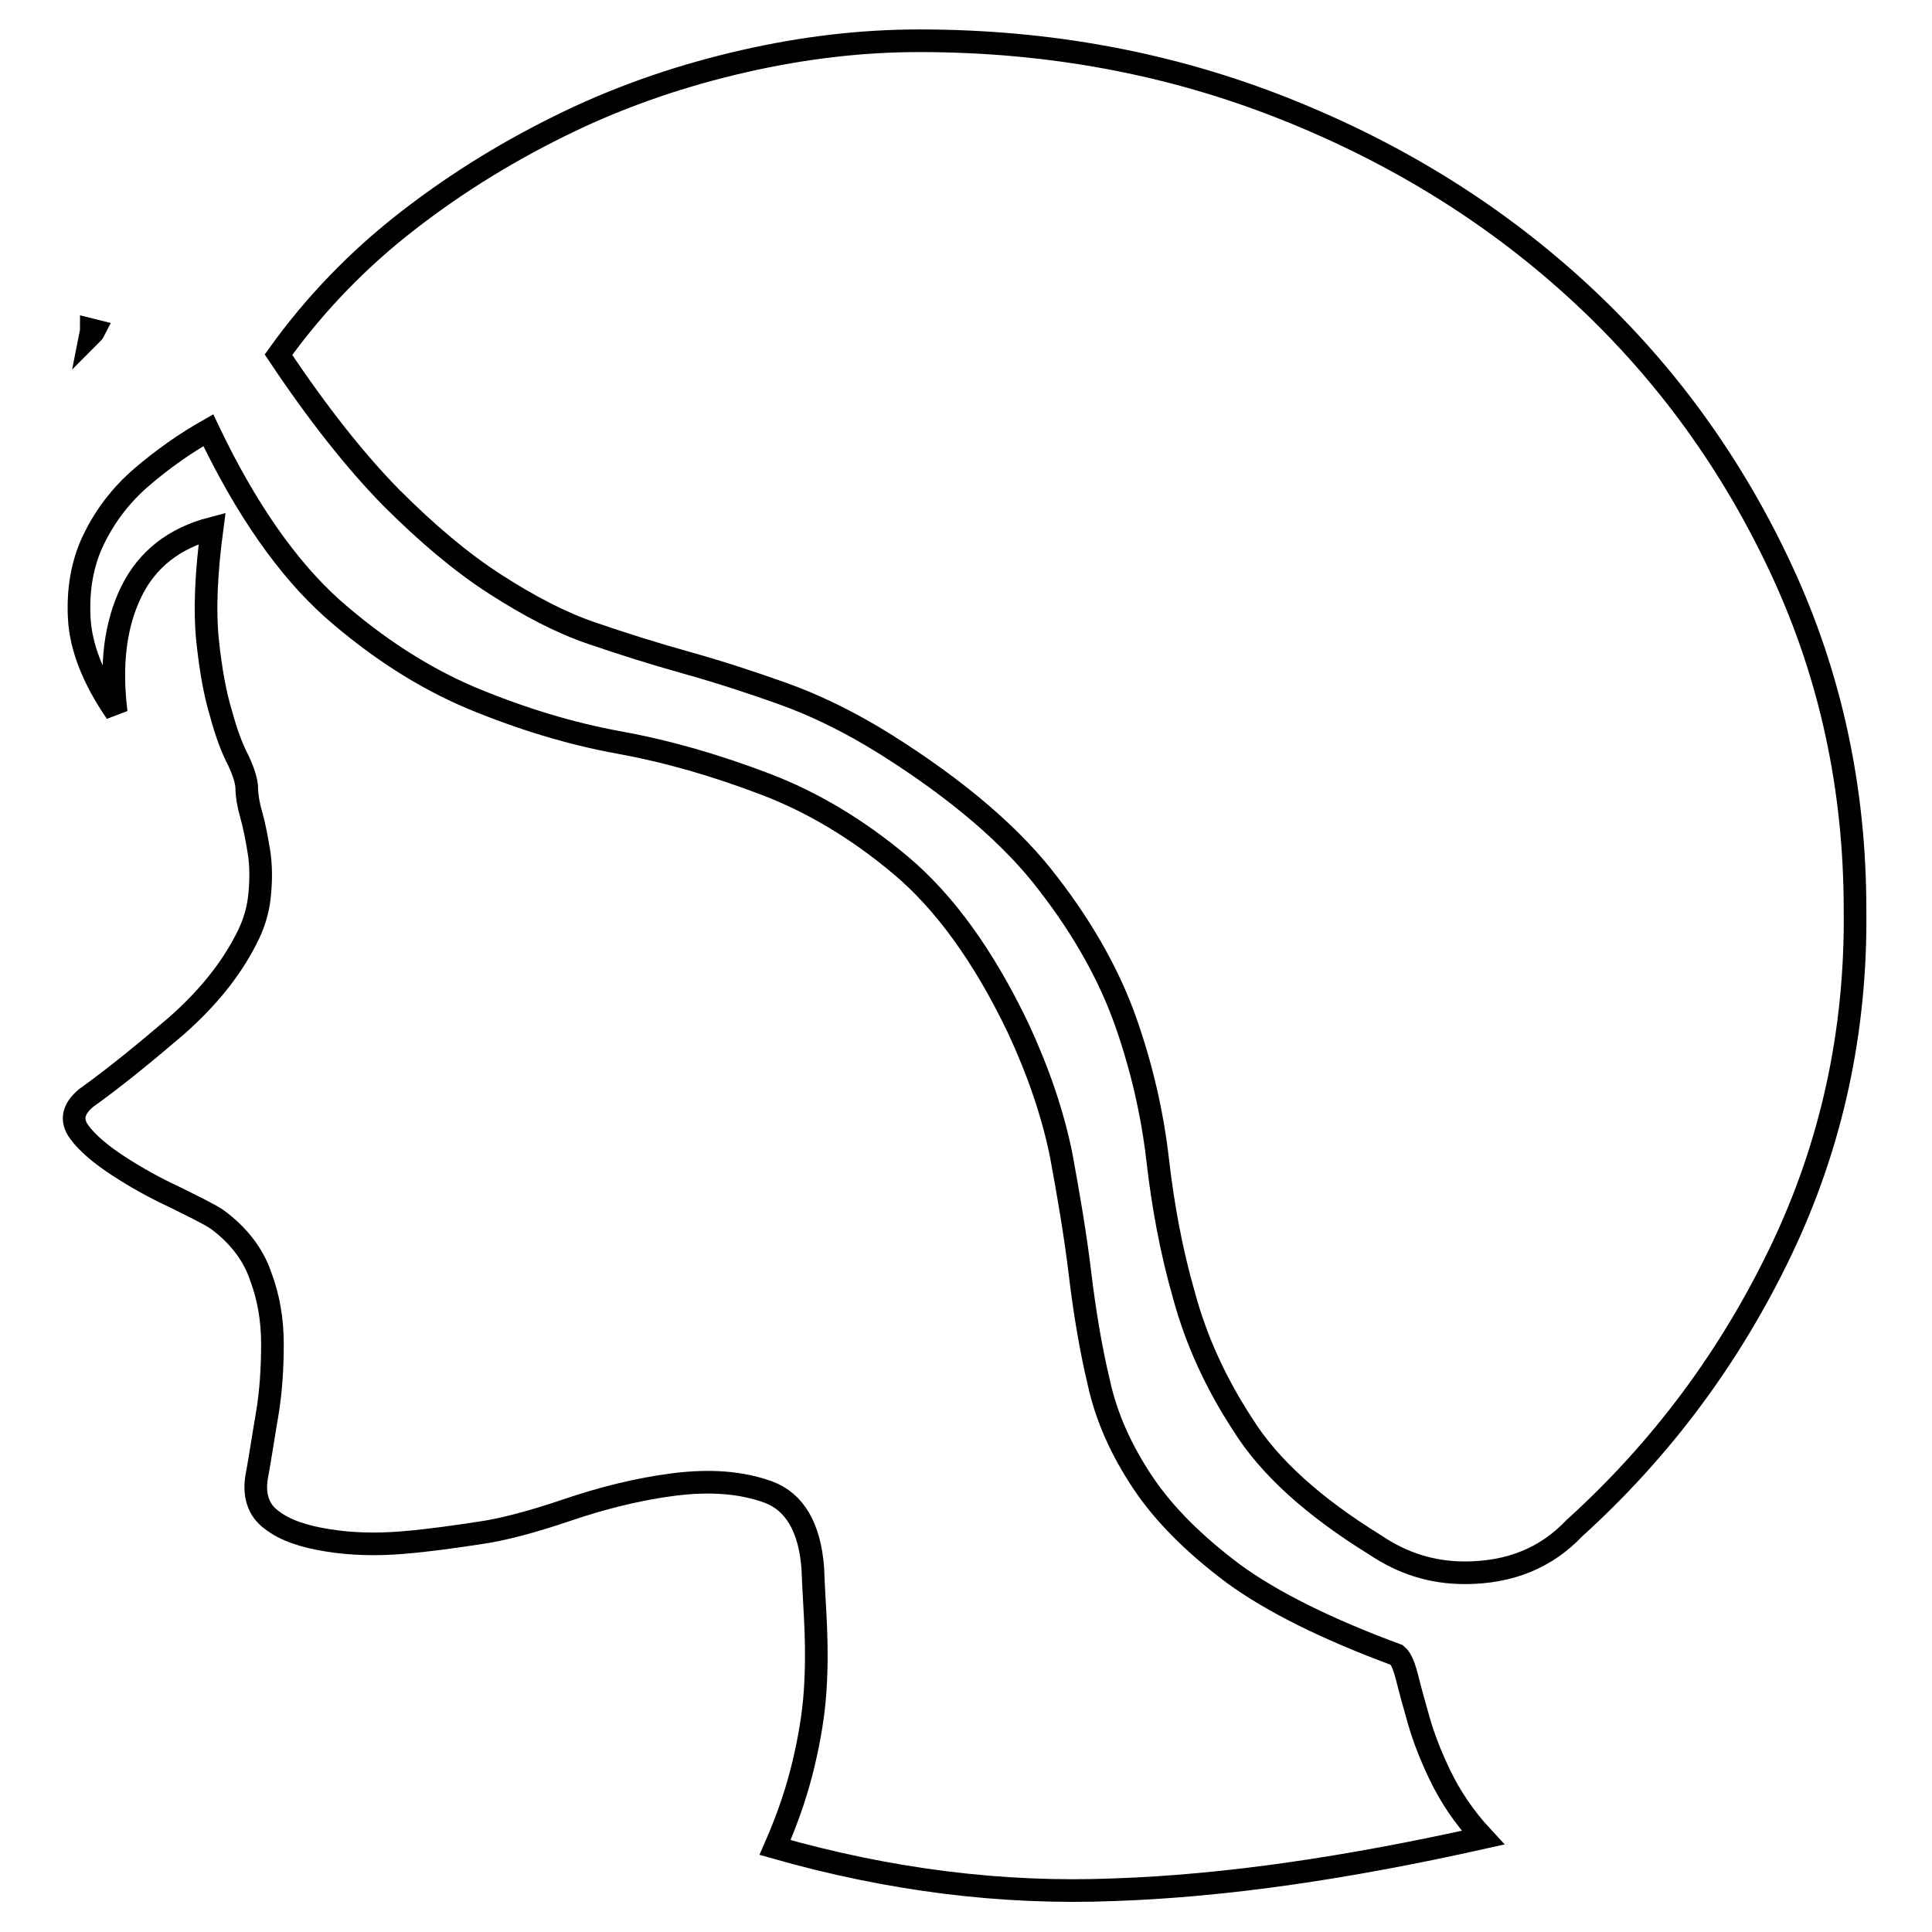
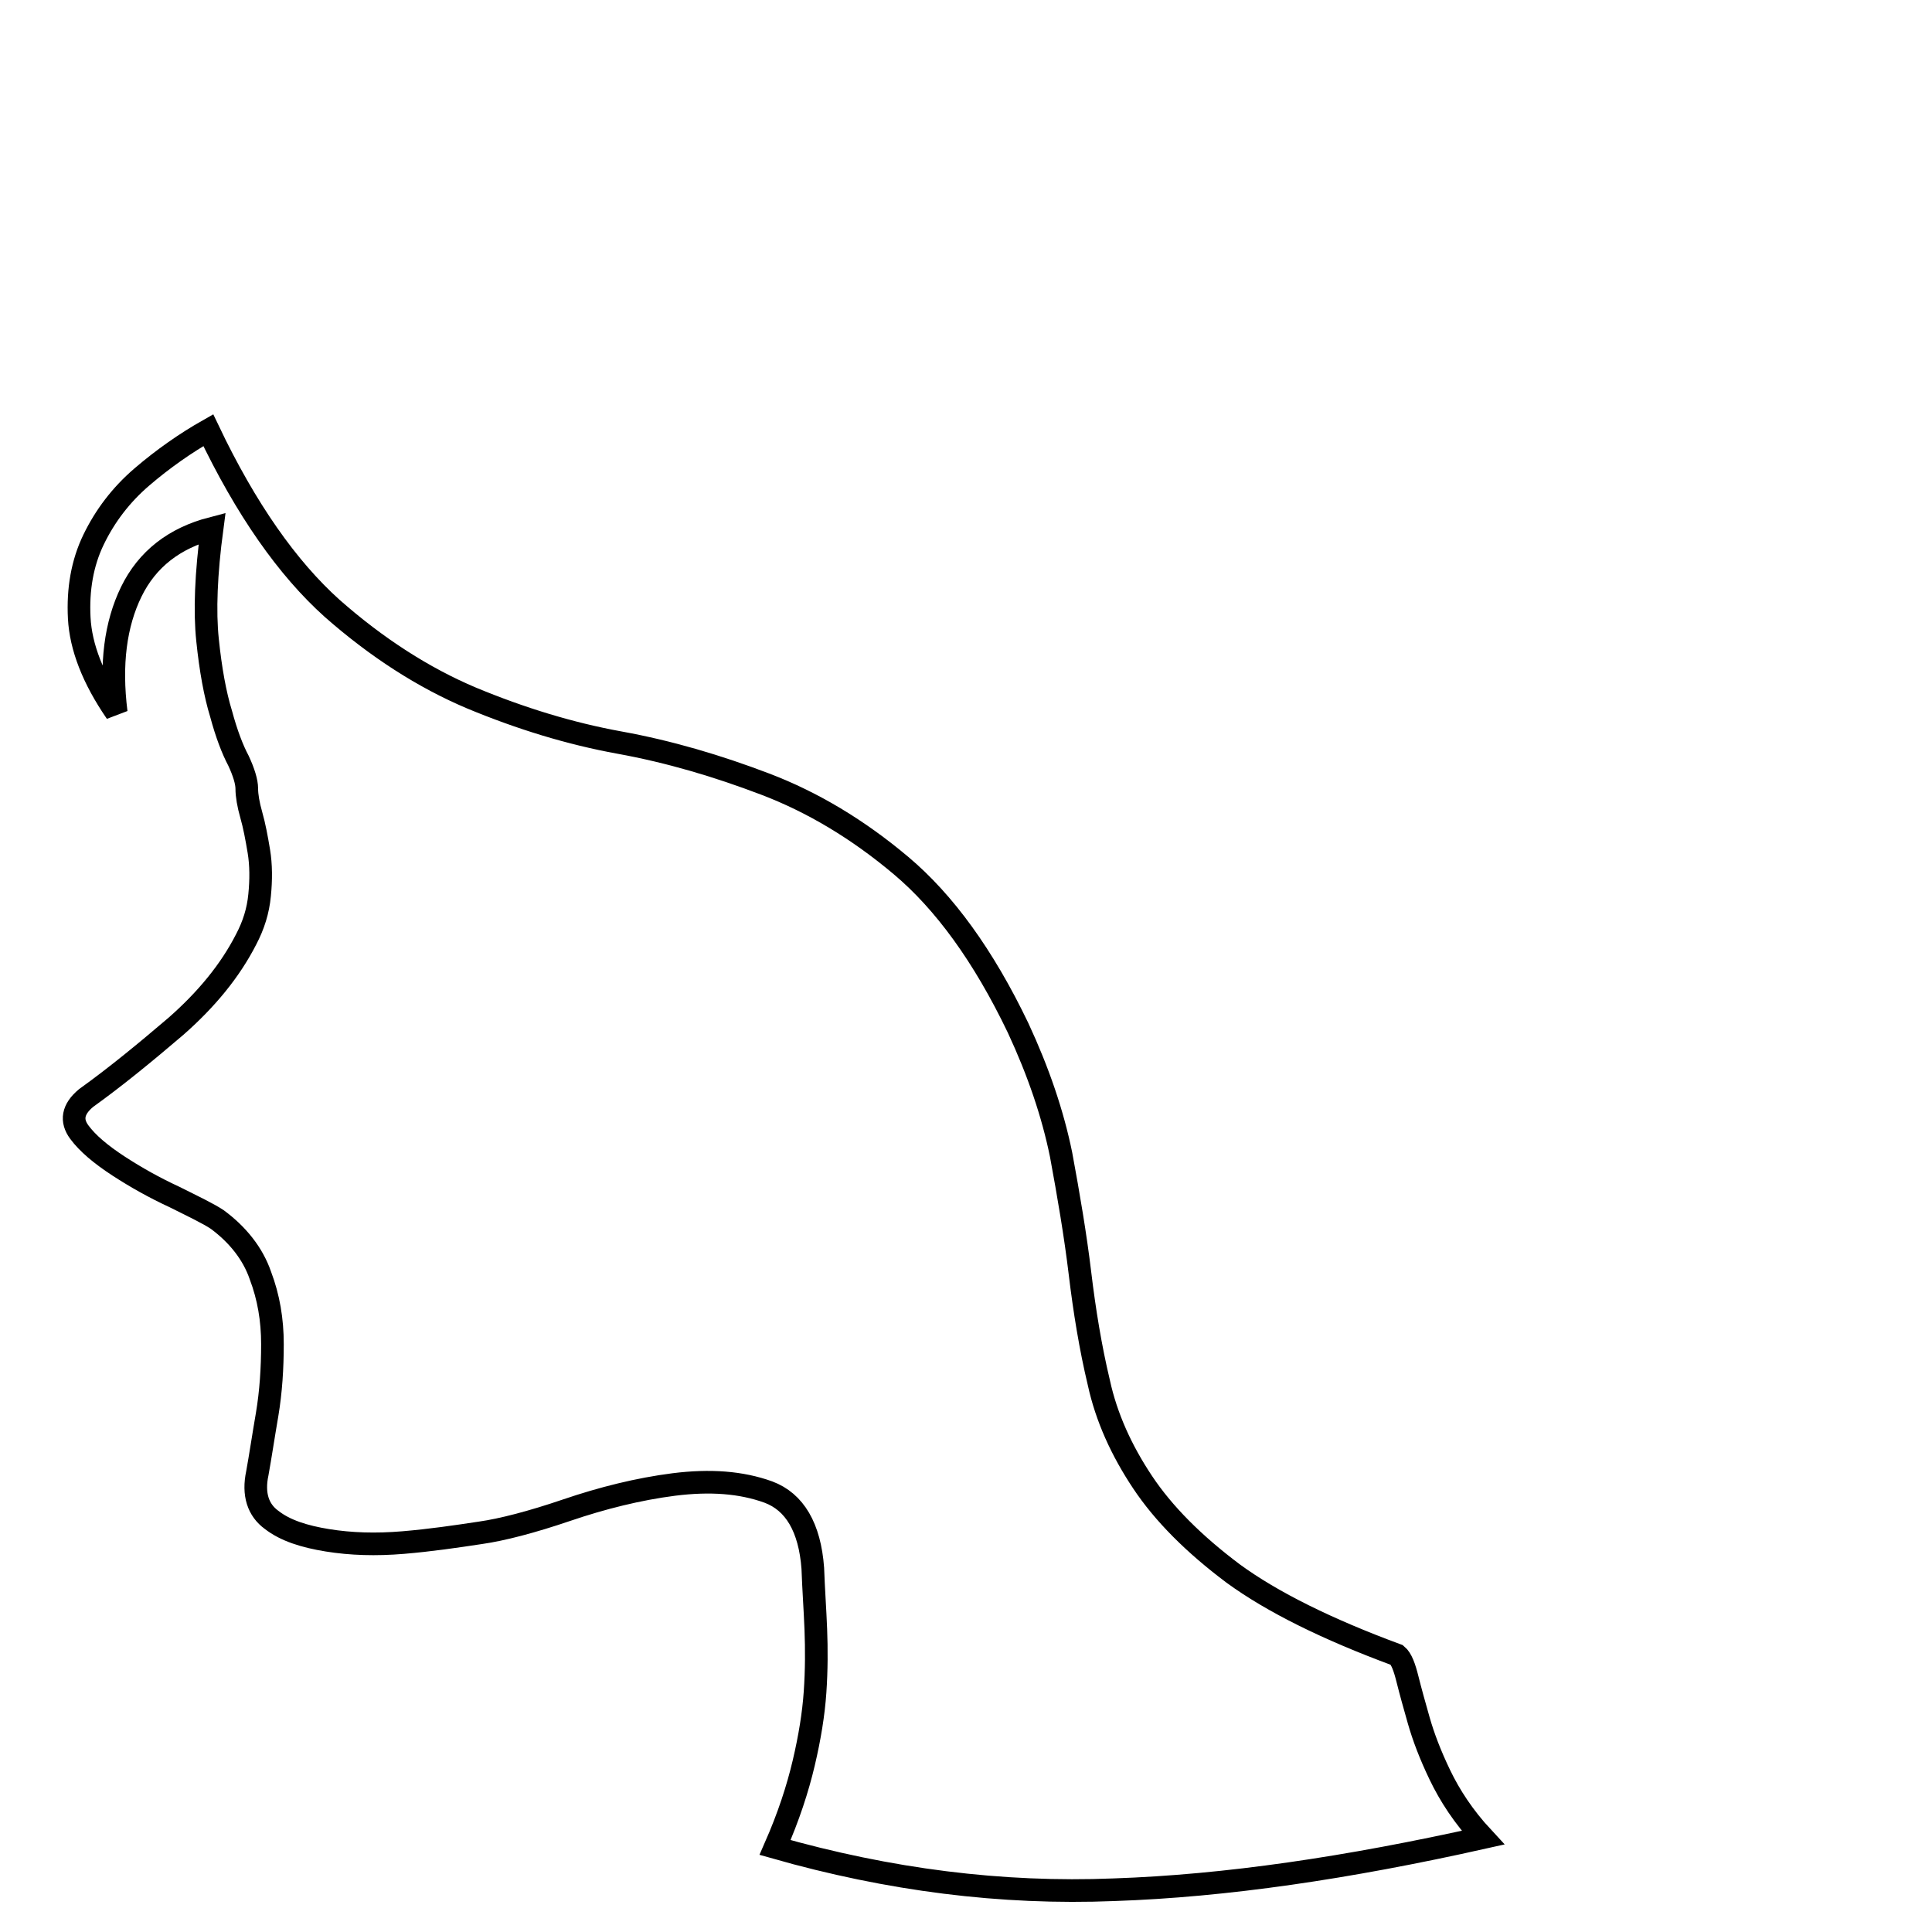
<svg xmlns="http://www.w3.org/2000/svg" version="1.1" x="0px" y="0px" viewBox="0 0 256 256" enable-background="new 0 0 256 256" xml:space="preserve">
  <g>
    <g>
-       <path stroke-width="3" fill-opacity="0" stroke="#000000" d="M12.1,43.7l0.4,0.1c-0.1,0.2-0.3,0.4-0.5,0.6C12.1,43.9,12.1,43.7,12.1,43.7z" />
      <path stroke-width="3" fill-opacity="0" stroke="#000000" d="M147.6,250.4c-14.9,0.6-29.8-1.3-44.9-5.6c1.8-4.1,3-7.8,3.8-11.2c0.8-3.4,1.3-6.5,1.5-9.4s0.2-5.7,0.1-8.3c-0.1-2.6-0.3-5.3-0.4-8.1c-0.4-5.4-2.4-8.8-5.9-10.1c-3.6-1.3-7.7-1.6-12.5-1c-4.7,0.6-9.5,1.8-14.2,3.4s-8.6,2.6-11.4,3c-3.3,0.5-6.7,1-10.3,1.3c-3.6,0.3-6.9,0.2-10-0.3c-3.1-0.5-5.6-1.3-7.4-2.7c-1.8-1.3-2.5-3.4-1.9-6.2c0.4-2.2,0.8-4.9,1.3-7.8c0.5-3,0.7-6.1,0.7-9.3s-0.5-6.2-1.6-9.1c-1-2.9-3-5.4-5.7-7.4c-1.2-0.8-3.1-1.7-5.7-3c-2.6-1.2-5.1-2.6-7.4-4.1c-2.3-1.5-4.1-3-5.2-4.5c-1.1-1.5-0.9-3,0.9-4.5c3.9-2.8,7.8-6,11.9-9.5c4.1-3.6,7.2-7.4,9.3-11.5c1-1.9,1.6-3.8,1.8-5.9c0.2-2,0.2-4-0.1-5.8c-0.3-1.8-0.6-3.4-1-4.8c-0.4-1.4-0.6-2.6-0.6-3.5s-0.4-2.2-1.1-3.7c-0.8-1.5-1.6-3.6-2.3-6.2c-0.8-2.6-1.4-5.9-1.8-9.8C27.1,81,27.3,76,28.1,70c-5,1.3-8.6,4.1-10.7,8.4c-2.1,4.3-2.8,9.6-2,16c-3.1-4.5-4.7-8.7-4.9-12.5c-0.2-3.8,0.4-7.3,1.9-10.4s3.6-5.9,6.4-8.3c2.8-2.4,5.8-4.5,8.8-6.2c5,10.5,10.5,18.3,16.4,23.6c5.9,5.2,12.1,9.2,18.5,11.9c6.5,2.7,13,4.7,19.6,5.9c6.6,1.2,13,3.1,19.3,5.5c6.3,2.4,12.3,6,18,10.8c5.7,4.8,10.9,11.9,15.5,21.5c2.7,5.8,4.6,11.4,5.7,16.8c1,5.4,1.9,10.7,2.5,15.7s1.4,9.9,2.5,14.5c1,4.6,3,9,5.8,13.2c2.8,4.2,6.8,8.2,12,12.1c5.2,3.8,12.5,7.4,21.7,10.8c0.6,0.5,1,1.6,1.4,3.2c0.4,1.6,0.9,3.4,1.5,5.5s1.5,4.5,2.8,7.2c1.3,2.7,3.1,5.5,5.7,8.3C178.6,247.5,162.4,249.9,147.6,250.4z" />
-       <path stroke-width="3" fill-opacity="0" stroke="#000000" d="M236,165.7c-6.7,14-15.8,26.3-27.4,36.8c-3.7,3.9-8.5,5.9-14.5,5.9c-4.3,0-8.2-1.2-11.9-3.7c-8.1-5-14-10.3-17.5-15.9c-3.6-5.5-6.2-11.2-7.8-17.1c-1.7-5.9-2.8-11.9-3.5-18c-0.7-6.1-2.1-12.2-4.2-18.2s-5.5-12.2-10.3-18.4c-4.7-6.2-11.9-12.4-21.6-18.5c-4.8-3-9.4-5.2-13.6-6.7s-8.5-2.9-12.8-4.1c-4.3-1.2-8.4-2.5-12.5-3.9c-4.1-1.4-8.3-3.6-12.8-6.5c-4.5-2.9-9-6.7-13.8-11.5c-4.7-4.8-9.7-11.1-14.9-18.9c4.8-6.7,10.6-12.7,17.2-17.8c6.7-5.2,13.8-9.5,21.3-13.1s15.3-6.2,23.2-8c7.9-1.8,15.6-2.7,23.2-2.7c17.2,0,33.3,3,48.4,9c15.1,6,28.2,14.2,39.4,24.6c11.2,10.4,20,22.6,26.5,36.6c6.5,14,9.7,29,9.7,44.9C246,136.6,242.7,151.7,236,165.7z" />
    </g>
  </g>
</svg>